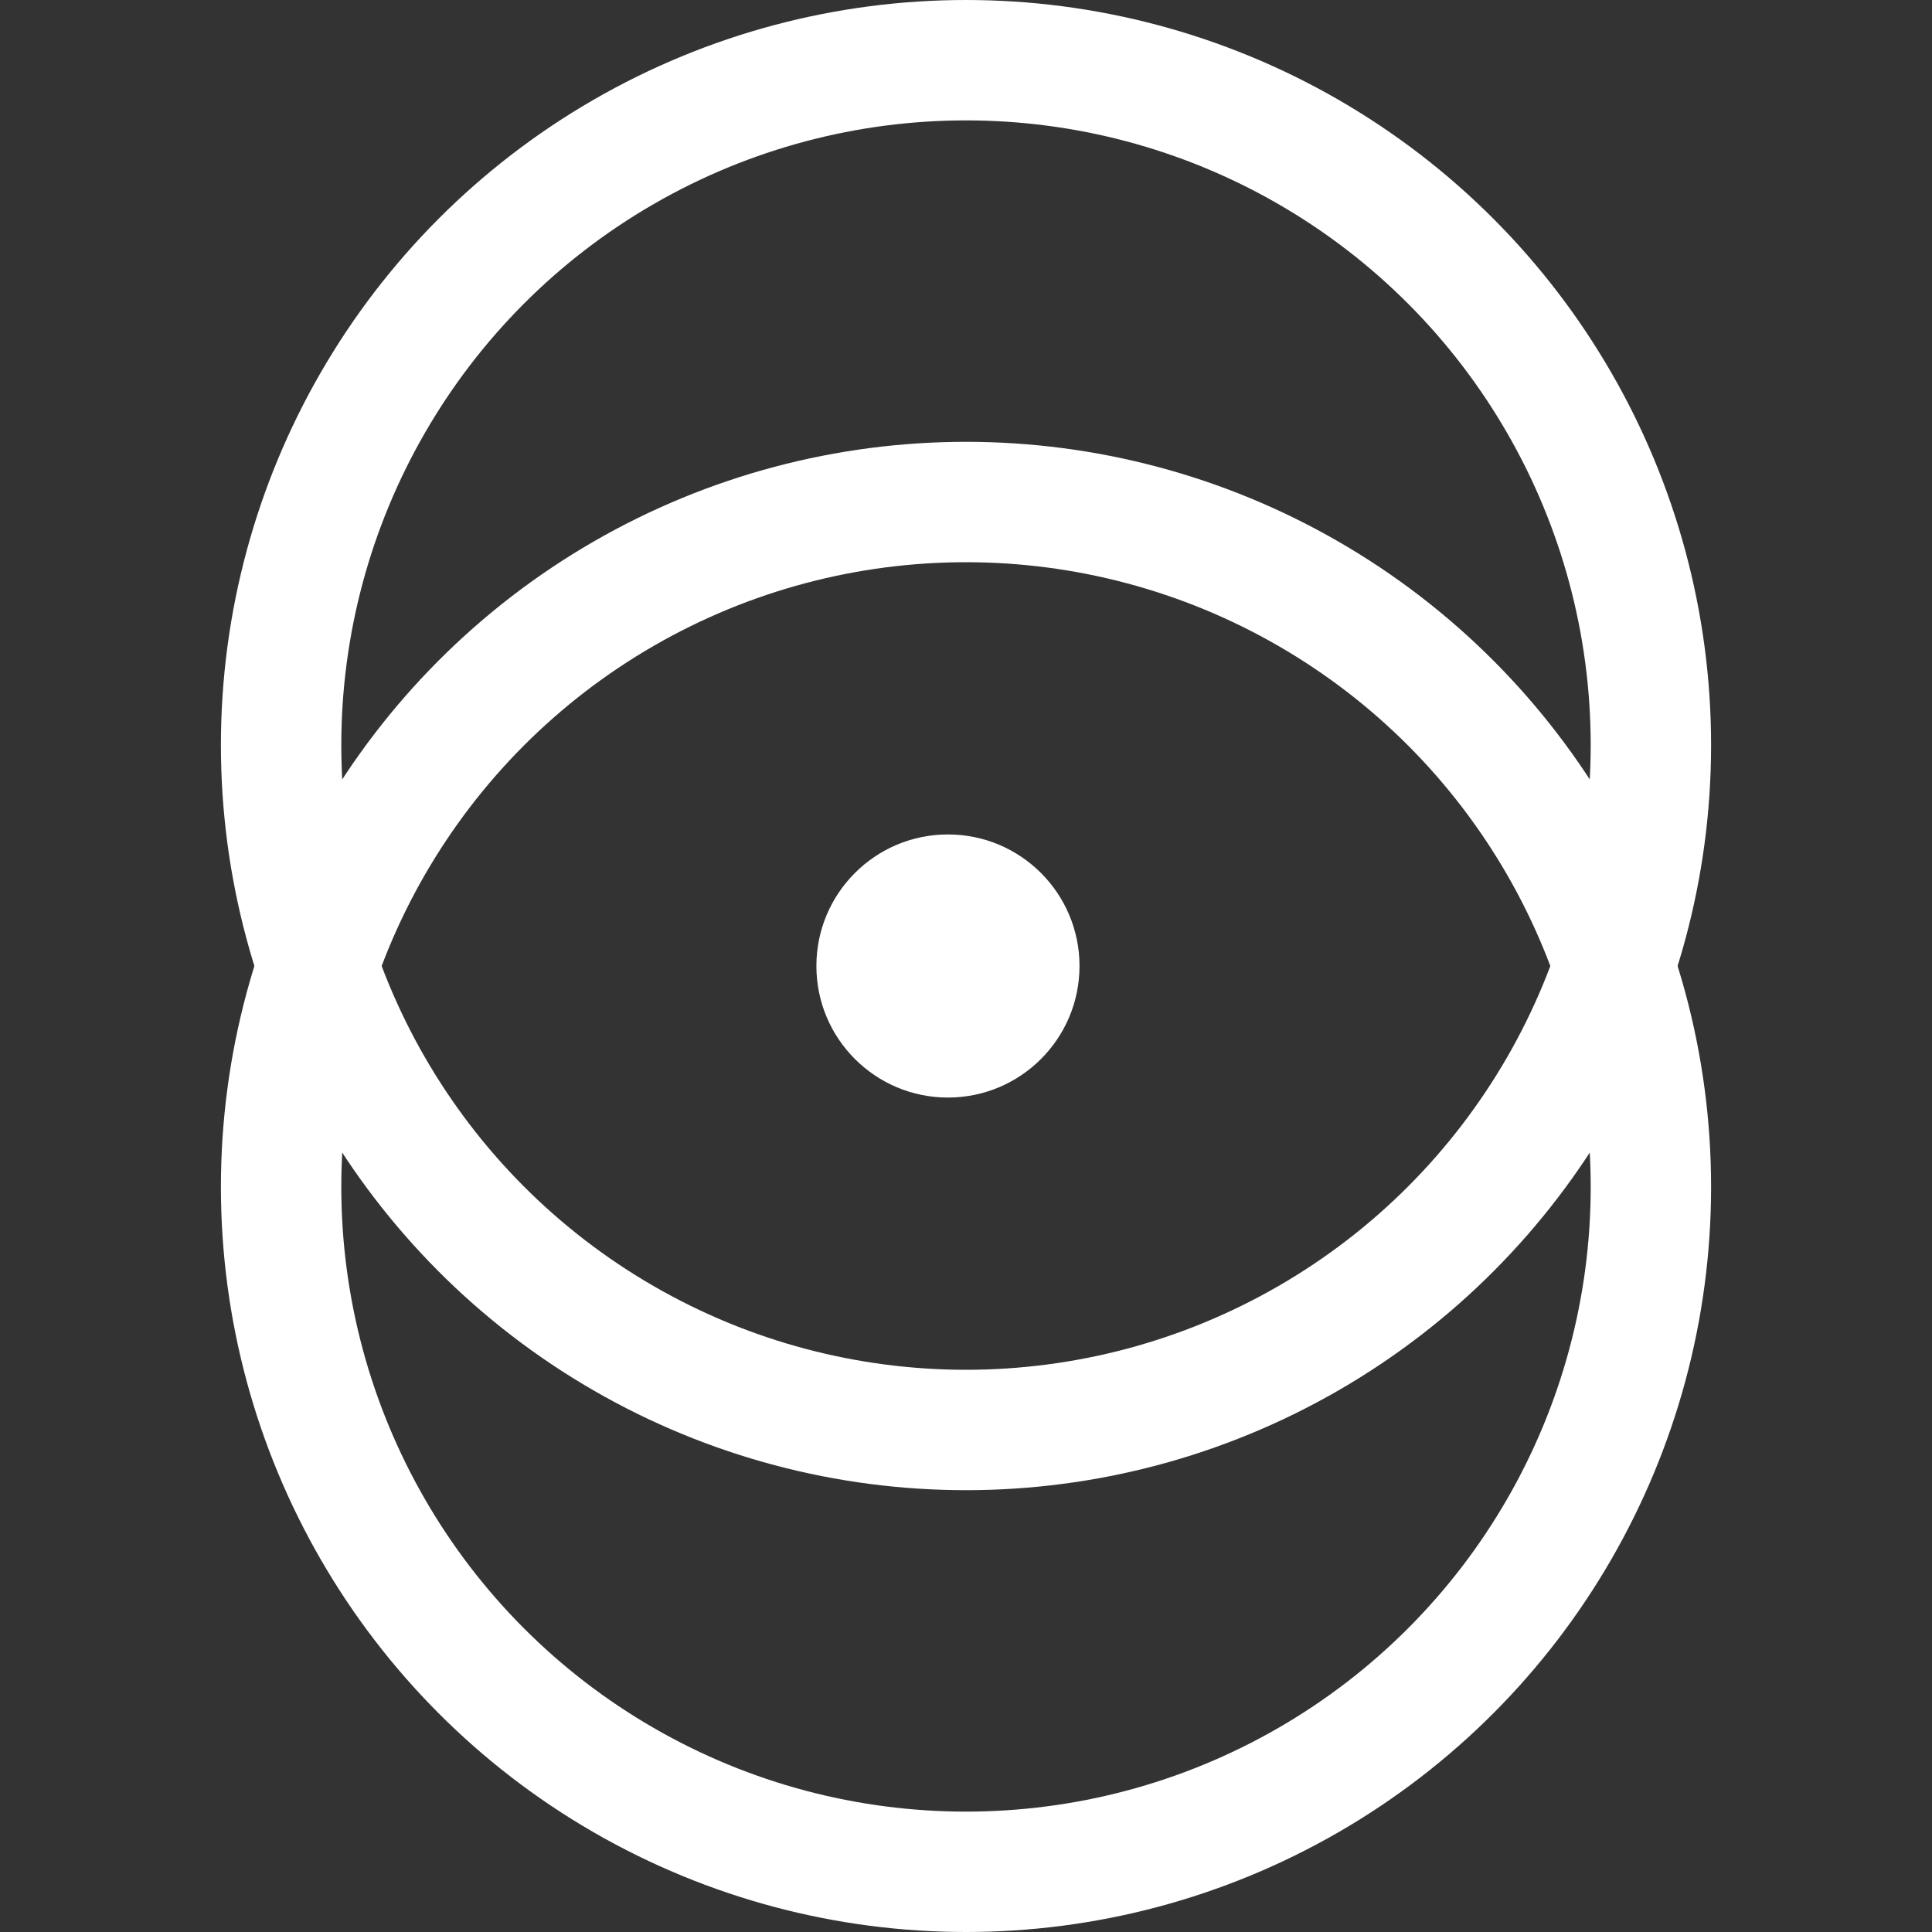
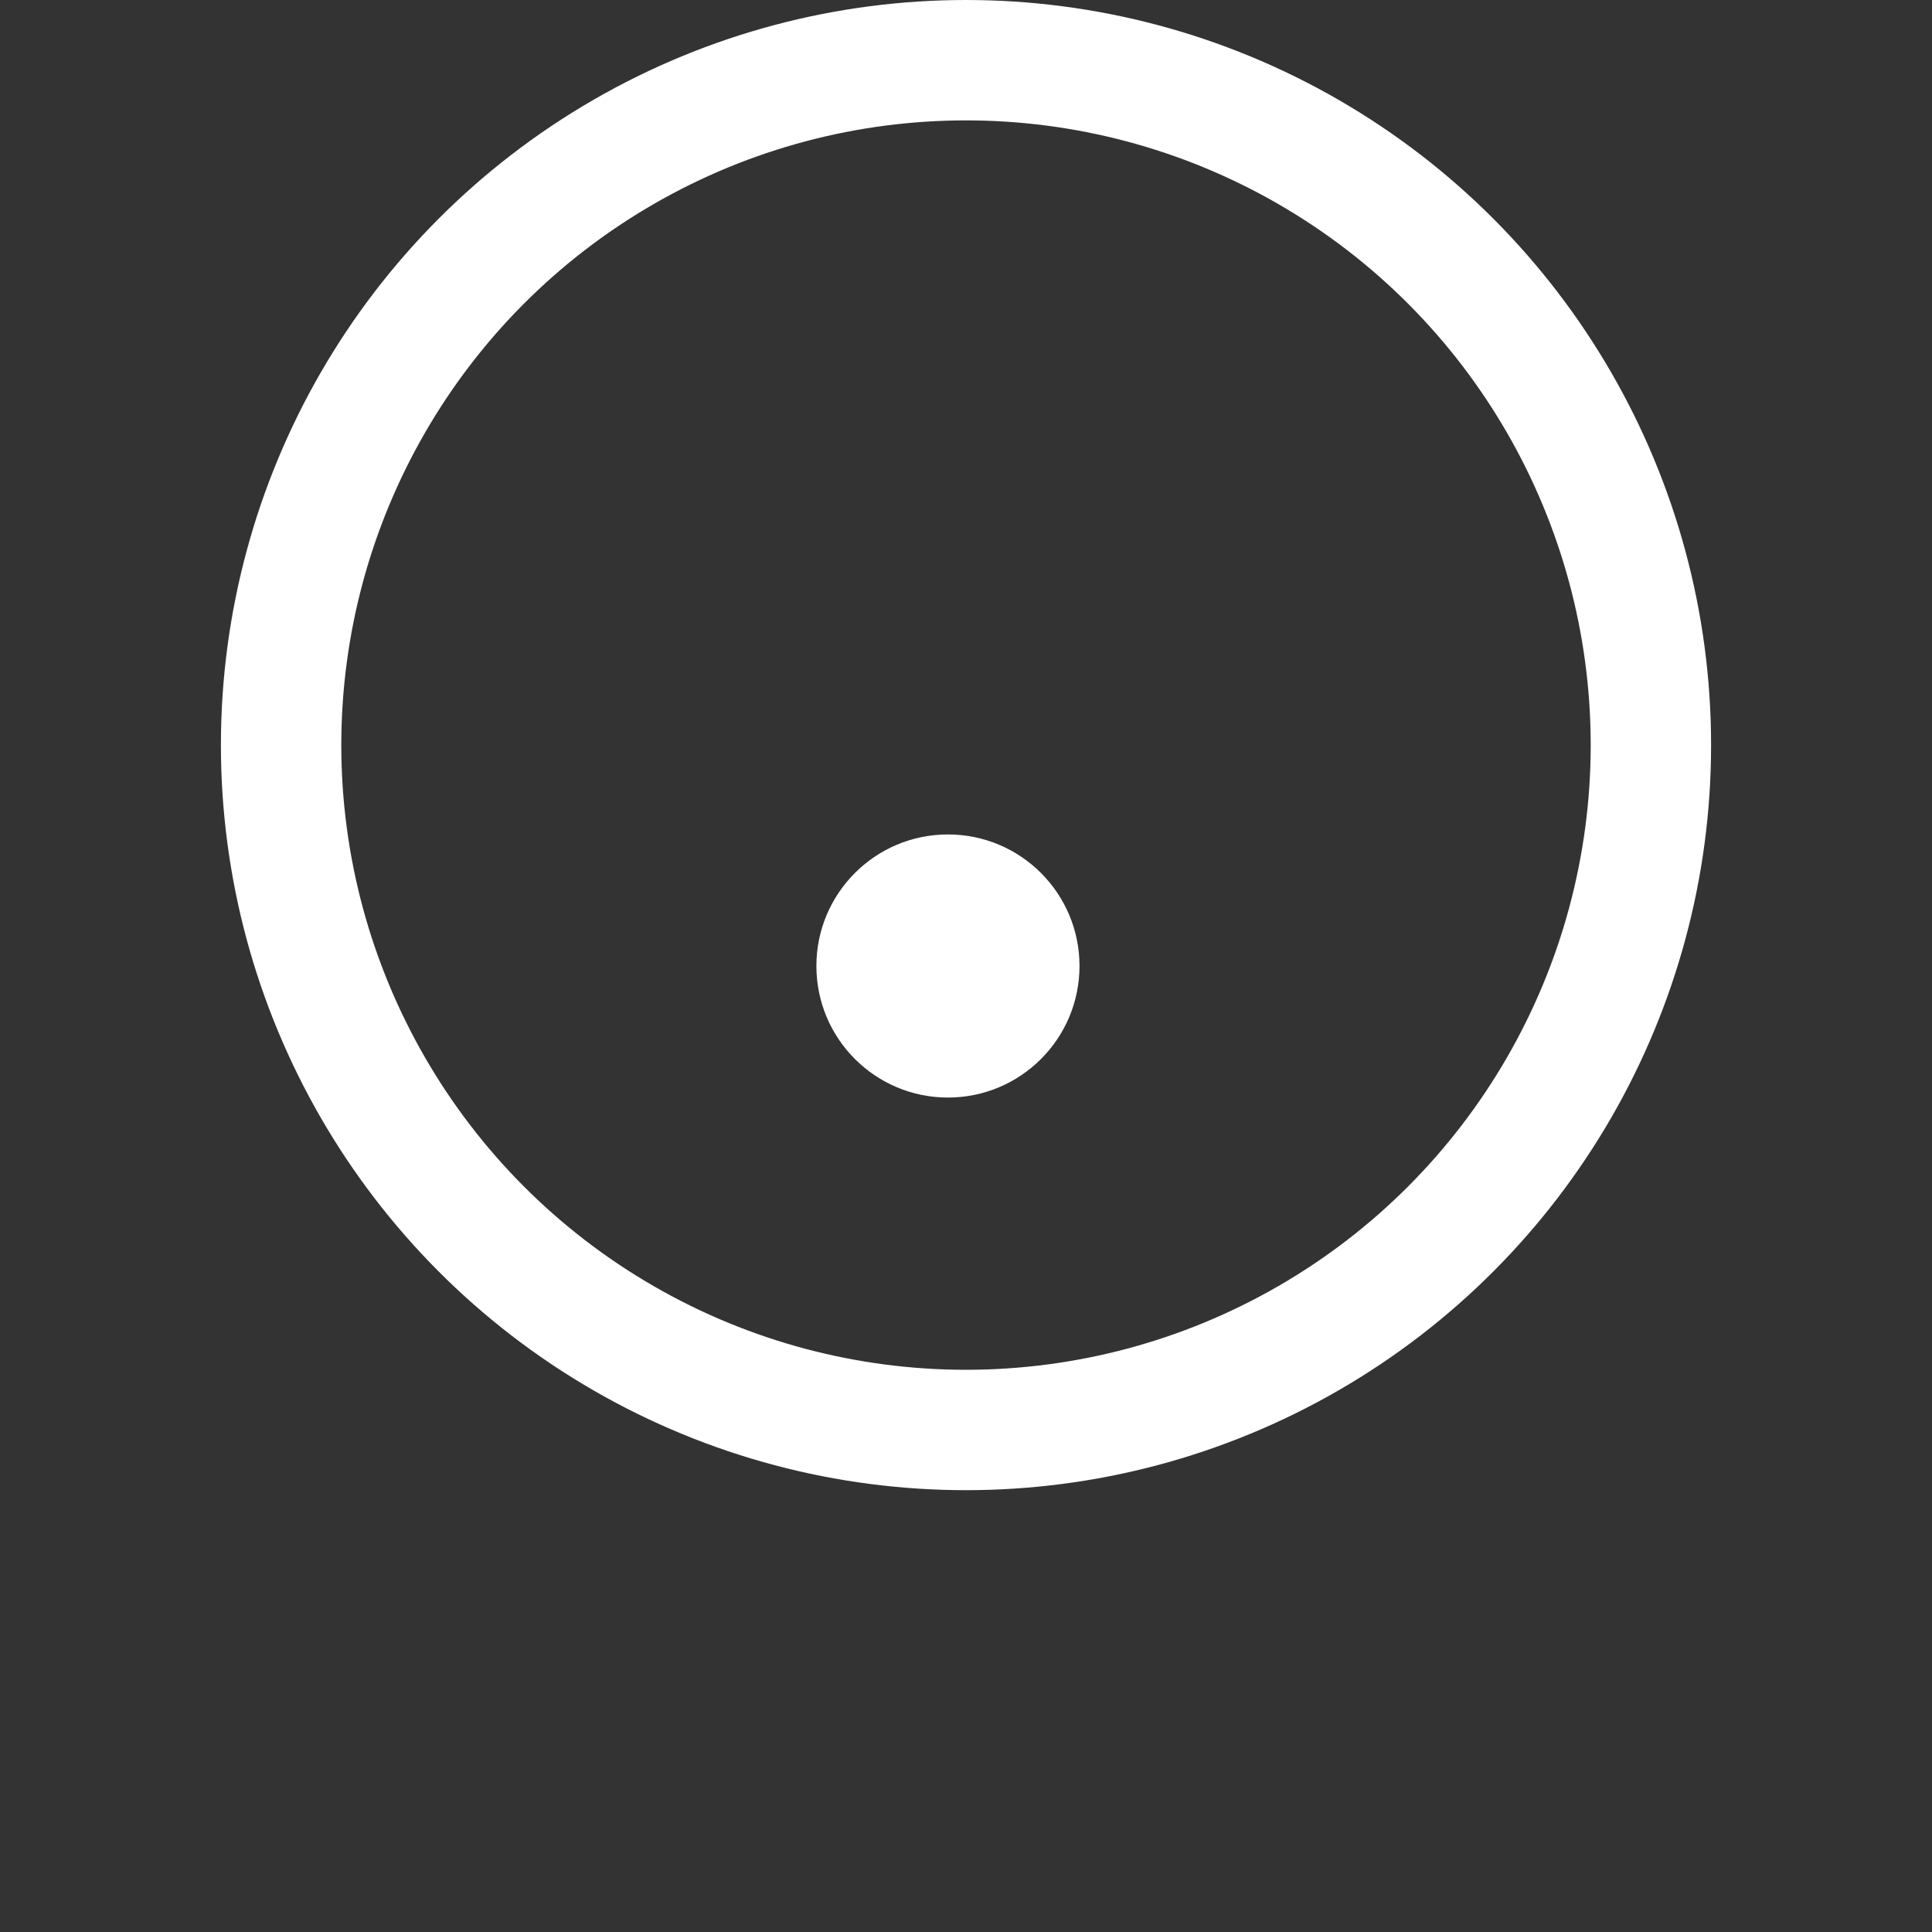
<svg xmlns="http://www.w3.org/2000/svg" width="32" height="32" viewBox="0 0 32 32" fill="none">
  <rect x="0" y="0" width="32" height="32" fill="#333333" stroke="none" />
-   <circle cx="16" cy="19.659" r="11.344" stroke="white" stroke-width="1.994" />
  <circle cx="16" cy="12.341" r="11.344" stroke="white" stroke-width="1.994" />
  <circle cx="15.701" cy="16" r="2.179" fill="white" />
</svg>